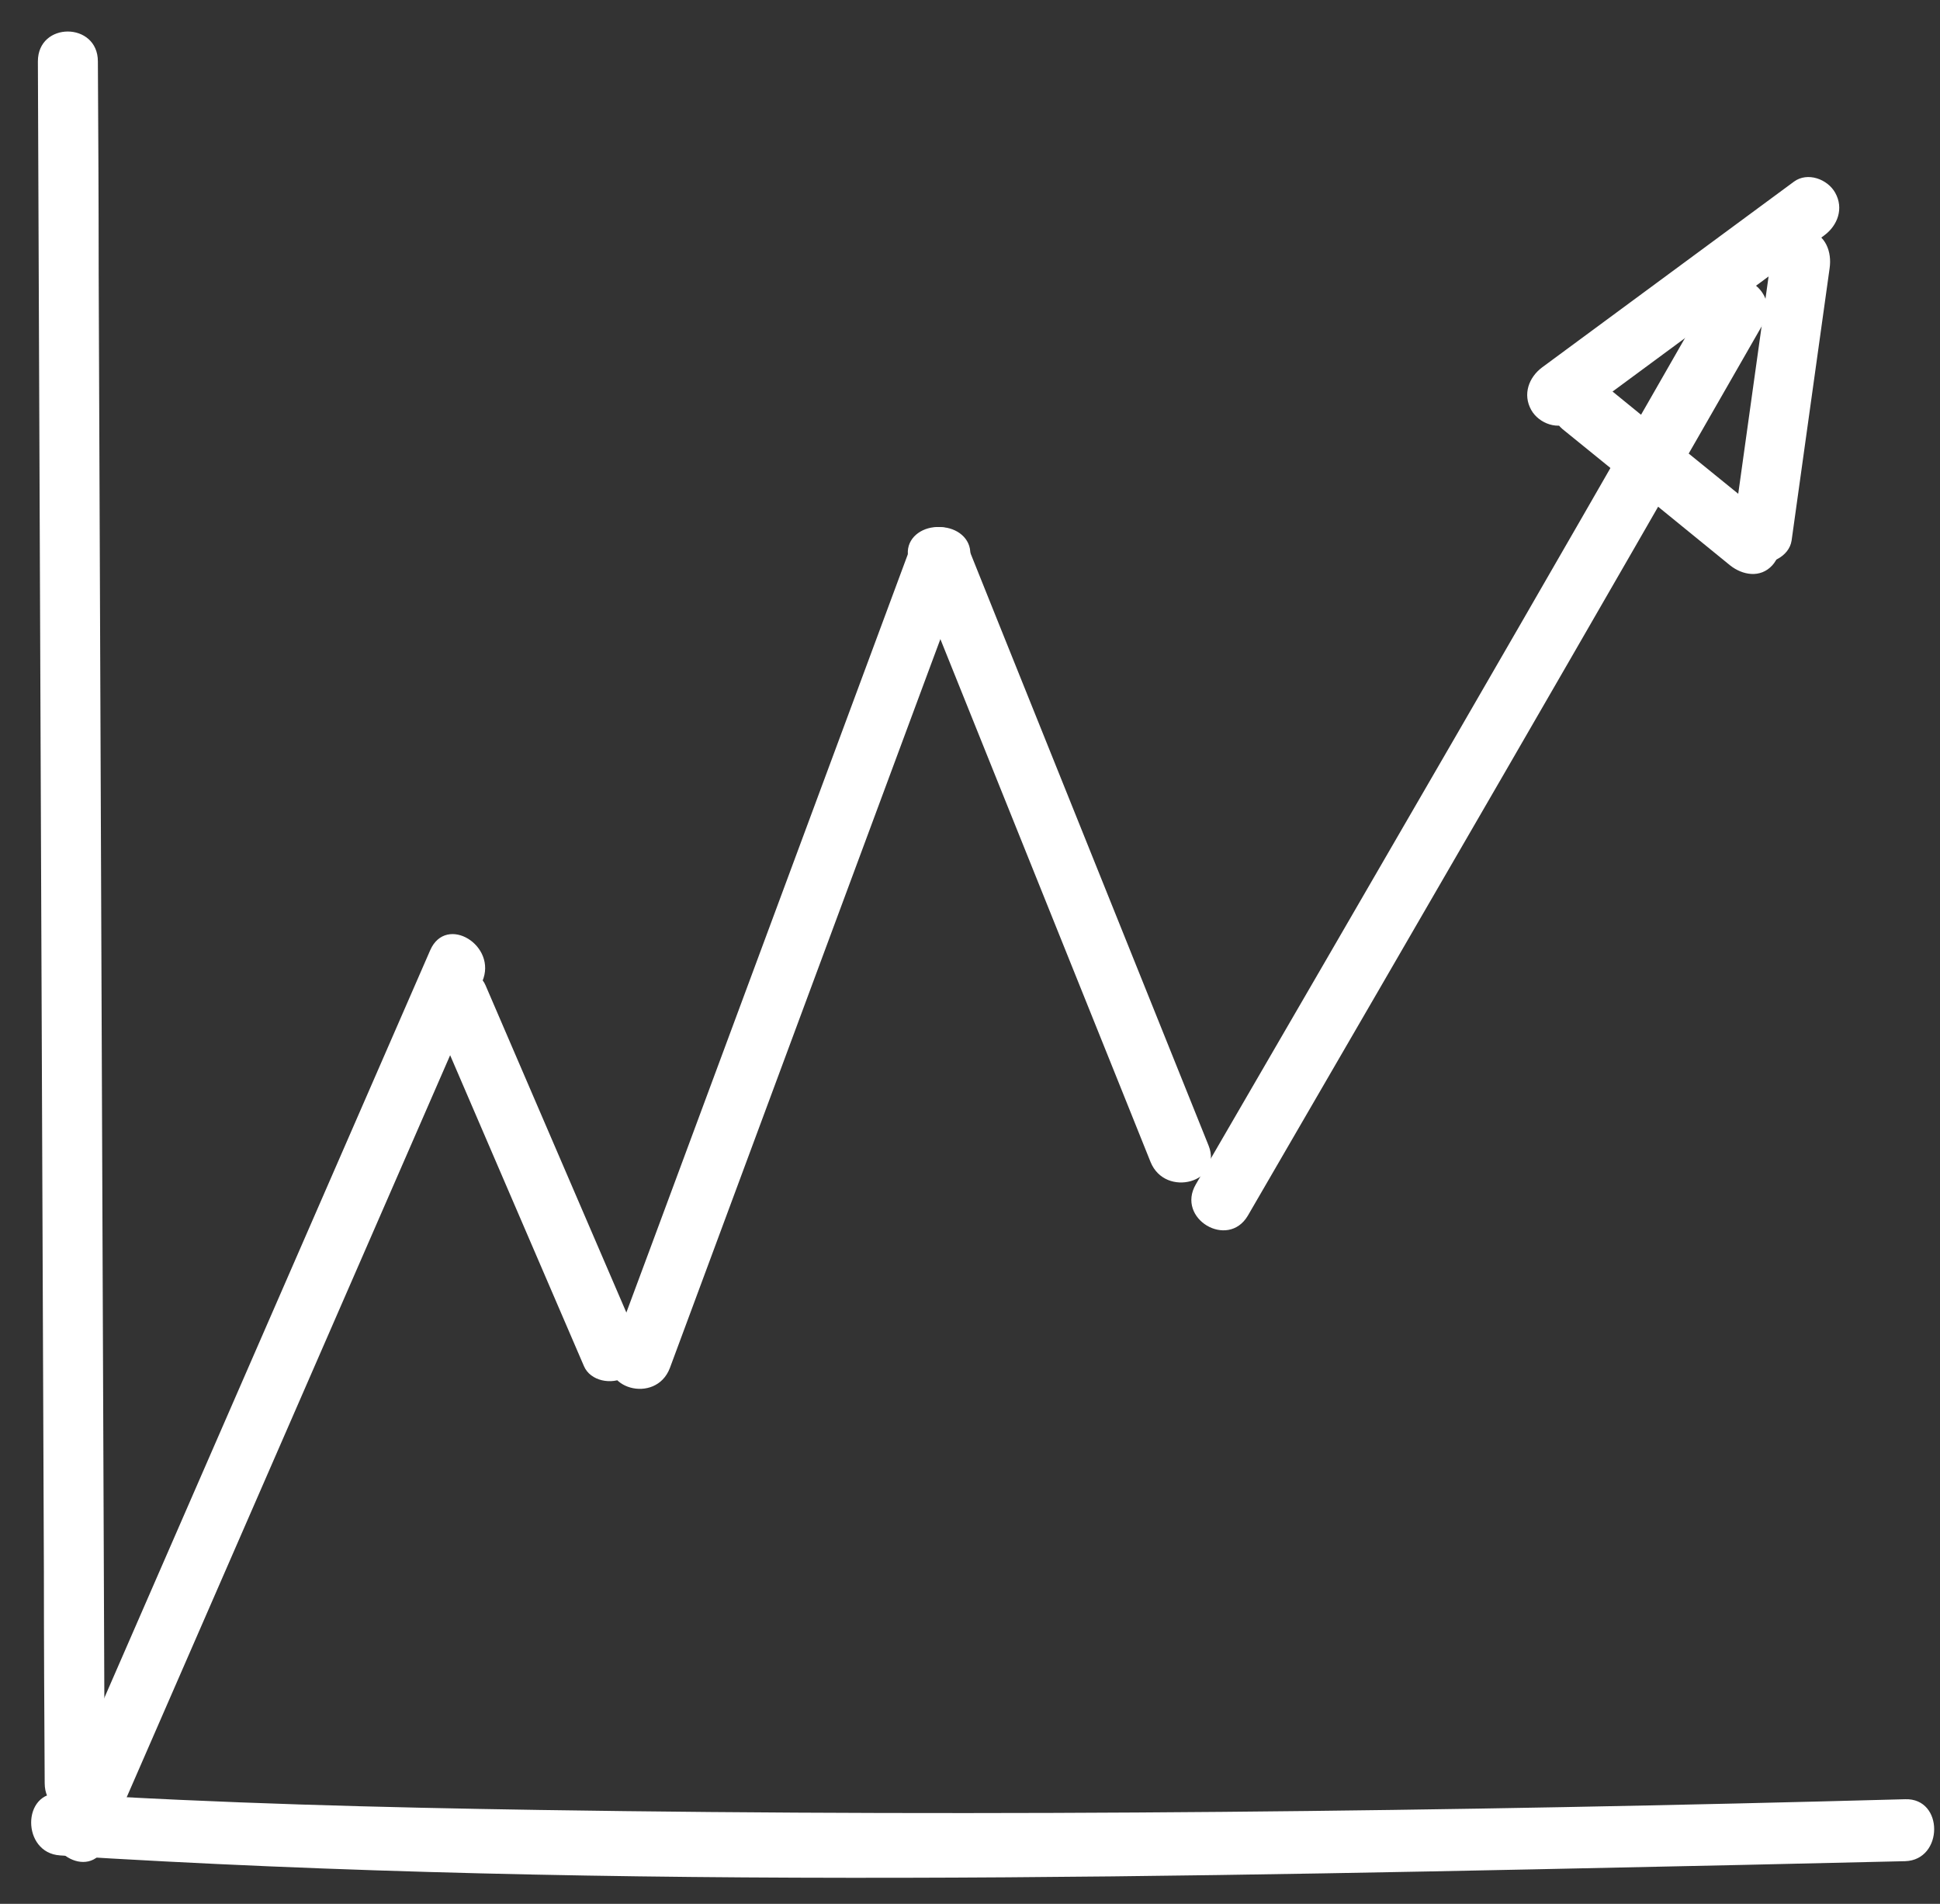
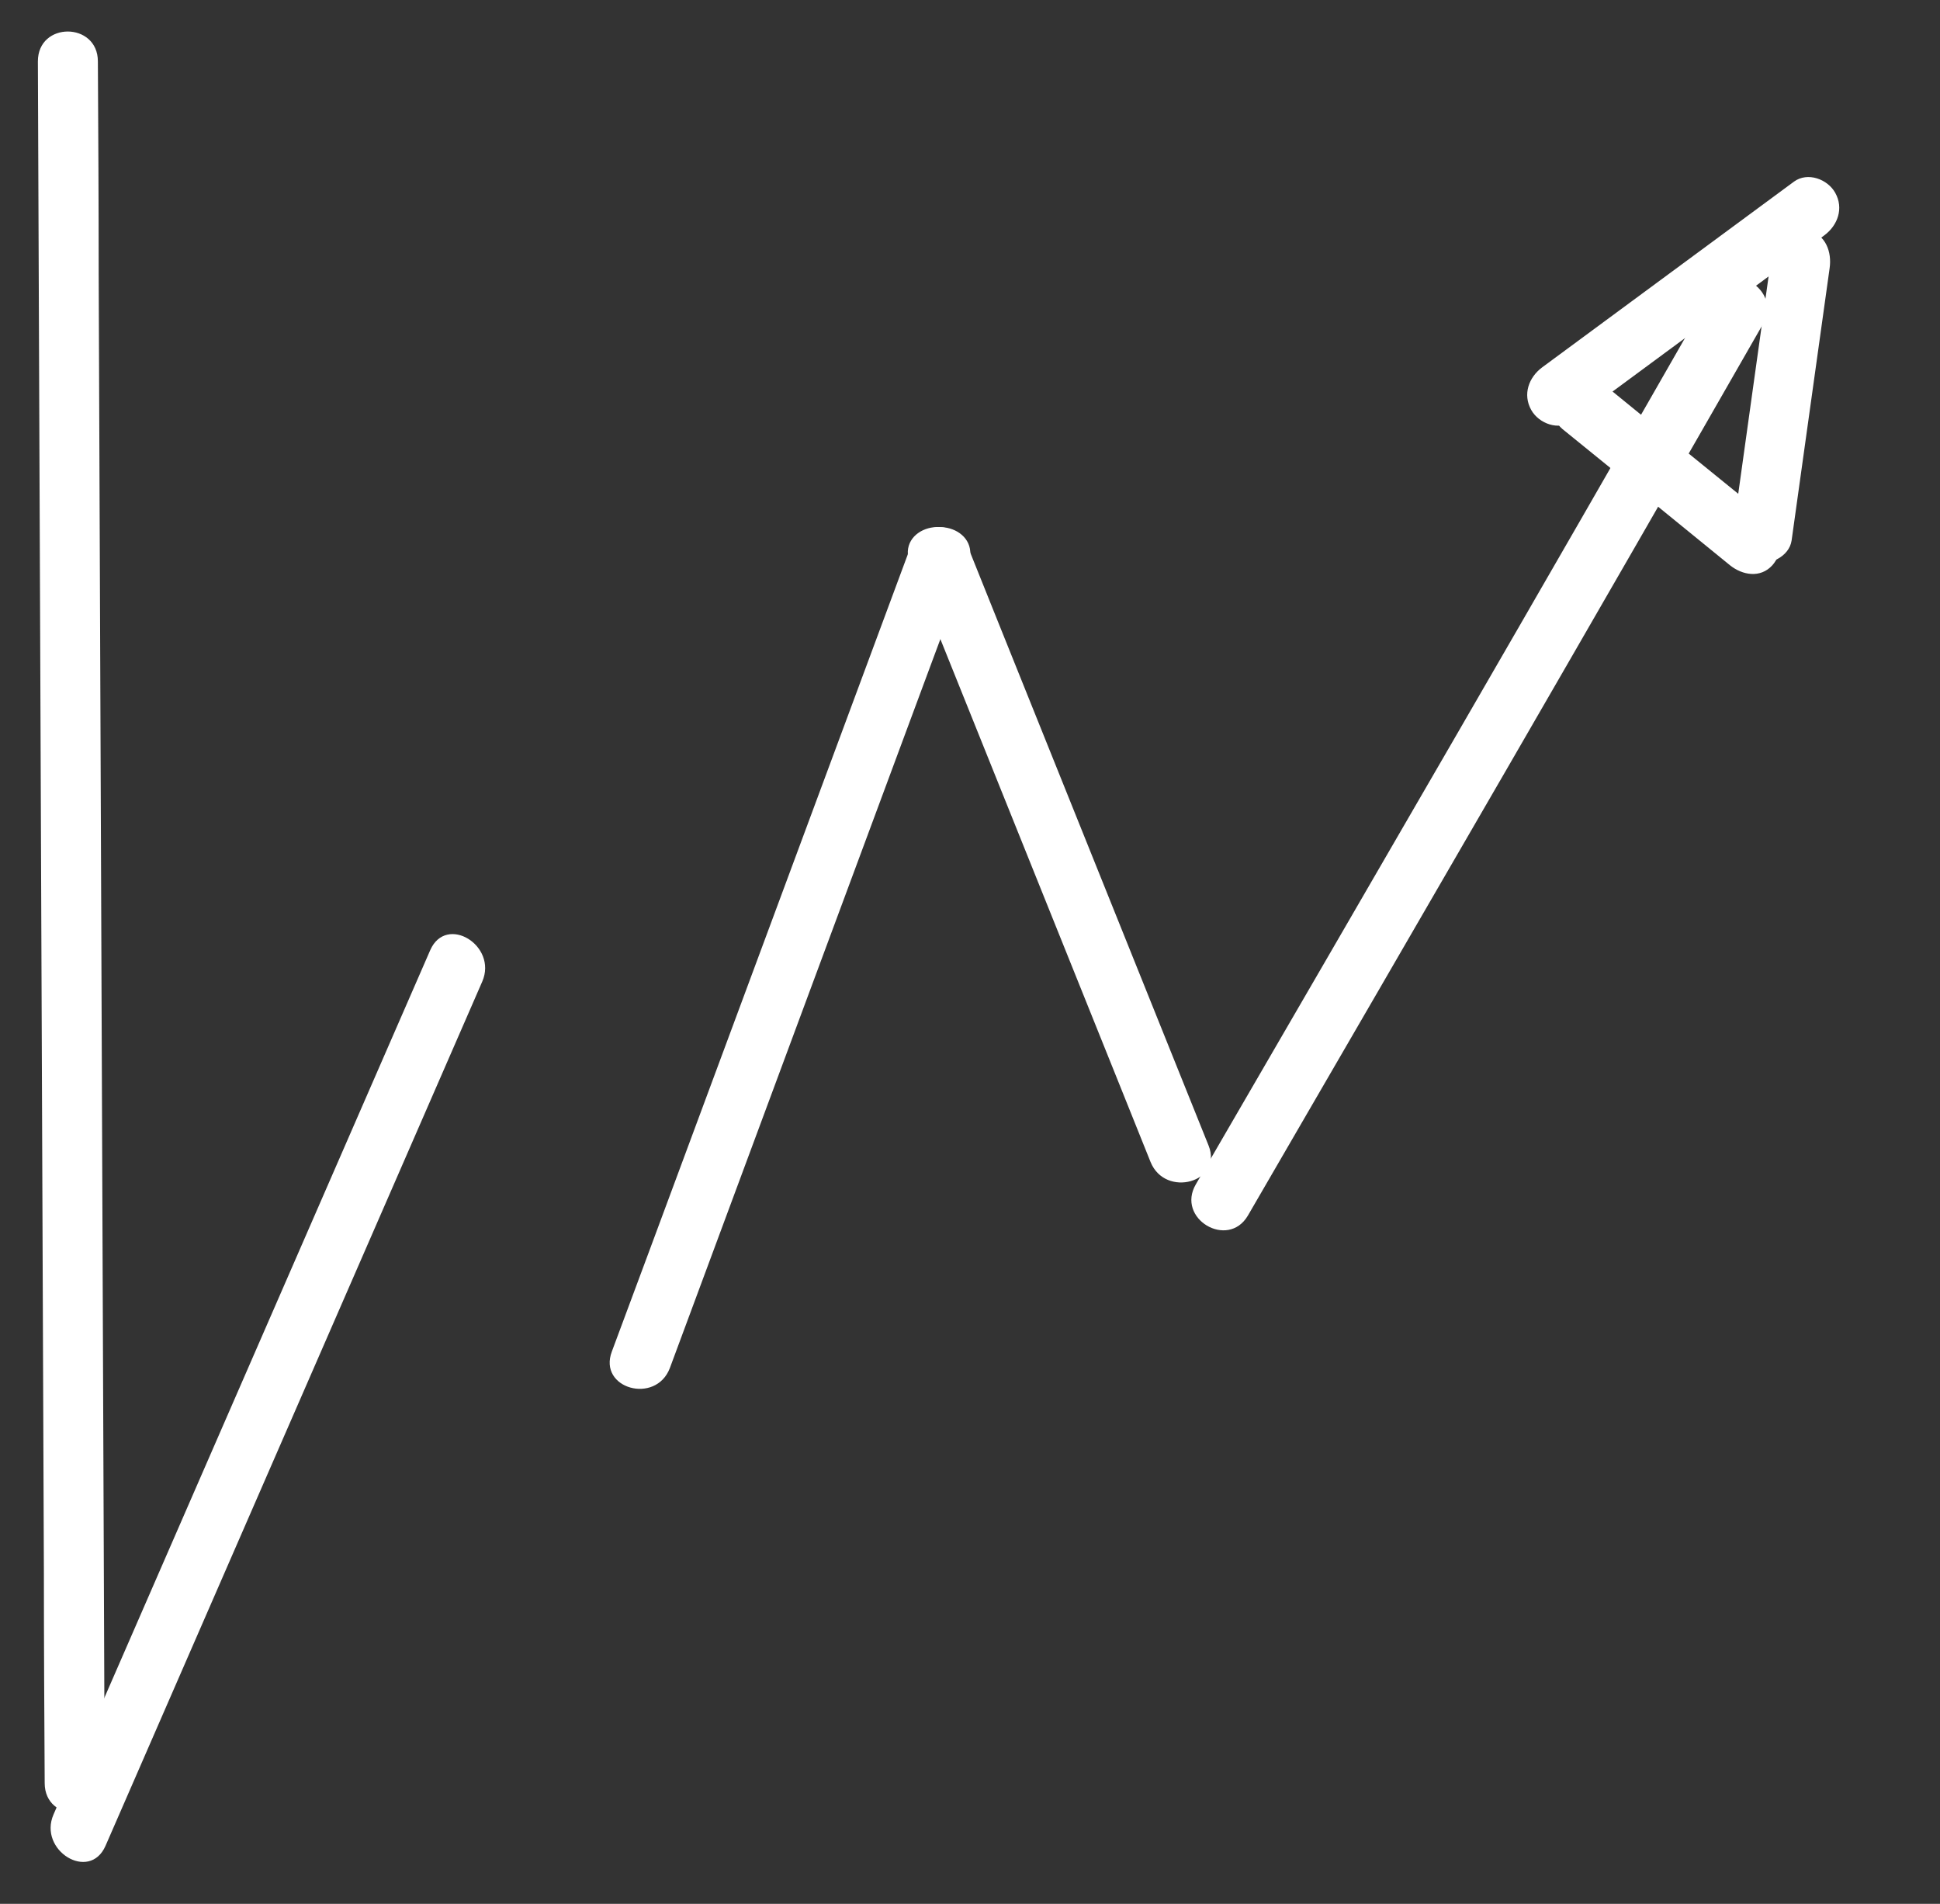
<svg xmlns="http://www.w3.org/2000/svg" width="53" height="52" viewBox="0 0 53 52" fill="none">
  <rect x="0" y="0" width="53" height="52" fill="#333333" stroke="none" />
  <path d="M1.035 1.677C1.09 15.427 1.144 29.166 1.199 42.915C1.199 44.844 1.21 46.773 1.221 48.702C1.221 49.784 2.86 49.796 2.86 48.702C2.805 34.952 2.751 21.213 2.696 7.464C2.696 5.535 2.685 3.606 2.674 1.677C2.674 0.595 1.035 0.583 1.035 1.677Z" fill="white" />
-   <path d="M1.627 50.676C16.924 51.634 32.329 51.262 47.647 50.935C49.111 50.901 50.586 50.867 52.05 50.834C53.099 50.8 53.11 49.108 52.05 49.142C39.616 49.48 27.172 49.627 14.738 49.435C10.368 49.367 5.998 49.254 1.638 48.984C0.589 48.916 0.589 50.608 1.638 50.676H1.627Z" fill="white" />
  <path d="M2.882 50.416C6.313 42.544 9.744 34.682 13.175 26.809C13.601 25.827 12.191 24.959 11.754 25.951C8.324 33.824 4.893 41.686 1.462 49.559C1.036 50.541 2.445 51.409 2.882 50.416Z" fill="white" />
-   <path d="M11.844 27.767C13.209 30.948 14.586 34.129 15.952 37.31C16.127 37.727 16.716 37.829 17.077 37.614C17.492 37.366 17.547 36.881 17.372 36.453C16.006 33.272 14.63 30.091 13.264 26.91C13.089 26.493 12.499 26.391 12.139 26.606C11.723 26.854 11.669 27.339 11.844 27.767Z" fill="white" />
  <path d="M18.3 37.366C20.681 30.959 23.052 24.553 25.434 18.146L26.45 15.416C26.833 14.401 25.248 13.961 24.866 14.965C22.484 21.372 20.113 27.779 17.731 34.185L16.715 36.915C16.333 37.93 17.917 38.37 18.3 37.366Z" fill="white" />
  <path d="M24.866 15.405C26.778 20.165 28.701 24.936 30.613 29.696L31.433 31.738C31.837 32.73 33.421 32.29 33.017 31.286C31.105 26.526 29.182 21.755 27.27 16.995L26.451 14.954C26.046 13.961 24.462 14.401 24.866 15.405Z" fill="white" />
  <path d="M34.09 33.204C38.799 25.094 43.508 16.984 48.163 8.852C48.698 7.916 47.288 7.058 46.742 7.995C42.088 16.138 37.379 24.237 32.67 32.347C32.123 33.283 33.544 34.129 34.09 33.204Z" fill="white" />
  <path d="M42.959 11.502C45.253 9.81 47.548 8.118 49.842 6.426C50.203 6.156 50.377 5.693 50.137 5.265C49.929 4.892 49.383 4.689 49.012 4.96C46.717 6.652 44.423 8.344 42.128 10.036C41.768 10.306 41.593 10.769 41.833 11.198C42.041 11.57 42.587 11.773 42.959 11.502Z" fill="white" />
  <path d="M48.411 6.878C48.061 9.359 47.722 11.829 47.373 14.311C47.307 14.762 47.482 15.225 47.941 15.349C48.323 15.461 48.88 15.213 48.946 14.762C49.296 12.281 49.634 9.81 49.984 7.329C50.05 6.878 49.875 6.415 49.416 6.291C49.033 6.178 48.476 6.427 48.411 6.878Z" fill="white" />
  <path d="M42.684 11.717C44.214 12.957 45.743 14.198 47.262 15.439C47.601 15.71 48.092 15.8 48.42 15.439C48.693 15.134 48.781 14.537 48.42 14.243C46.891 13.002 45.361 11.762 43.842 10.521C43.504 10.25 43.012 10.16 42.684 10.521C42.411 10.826 42.324 11.423 42.684 11.717Z" fill="white" />
</svg>